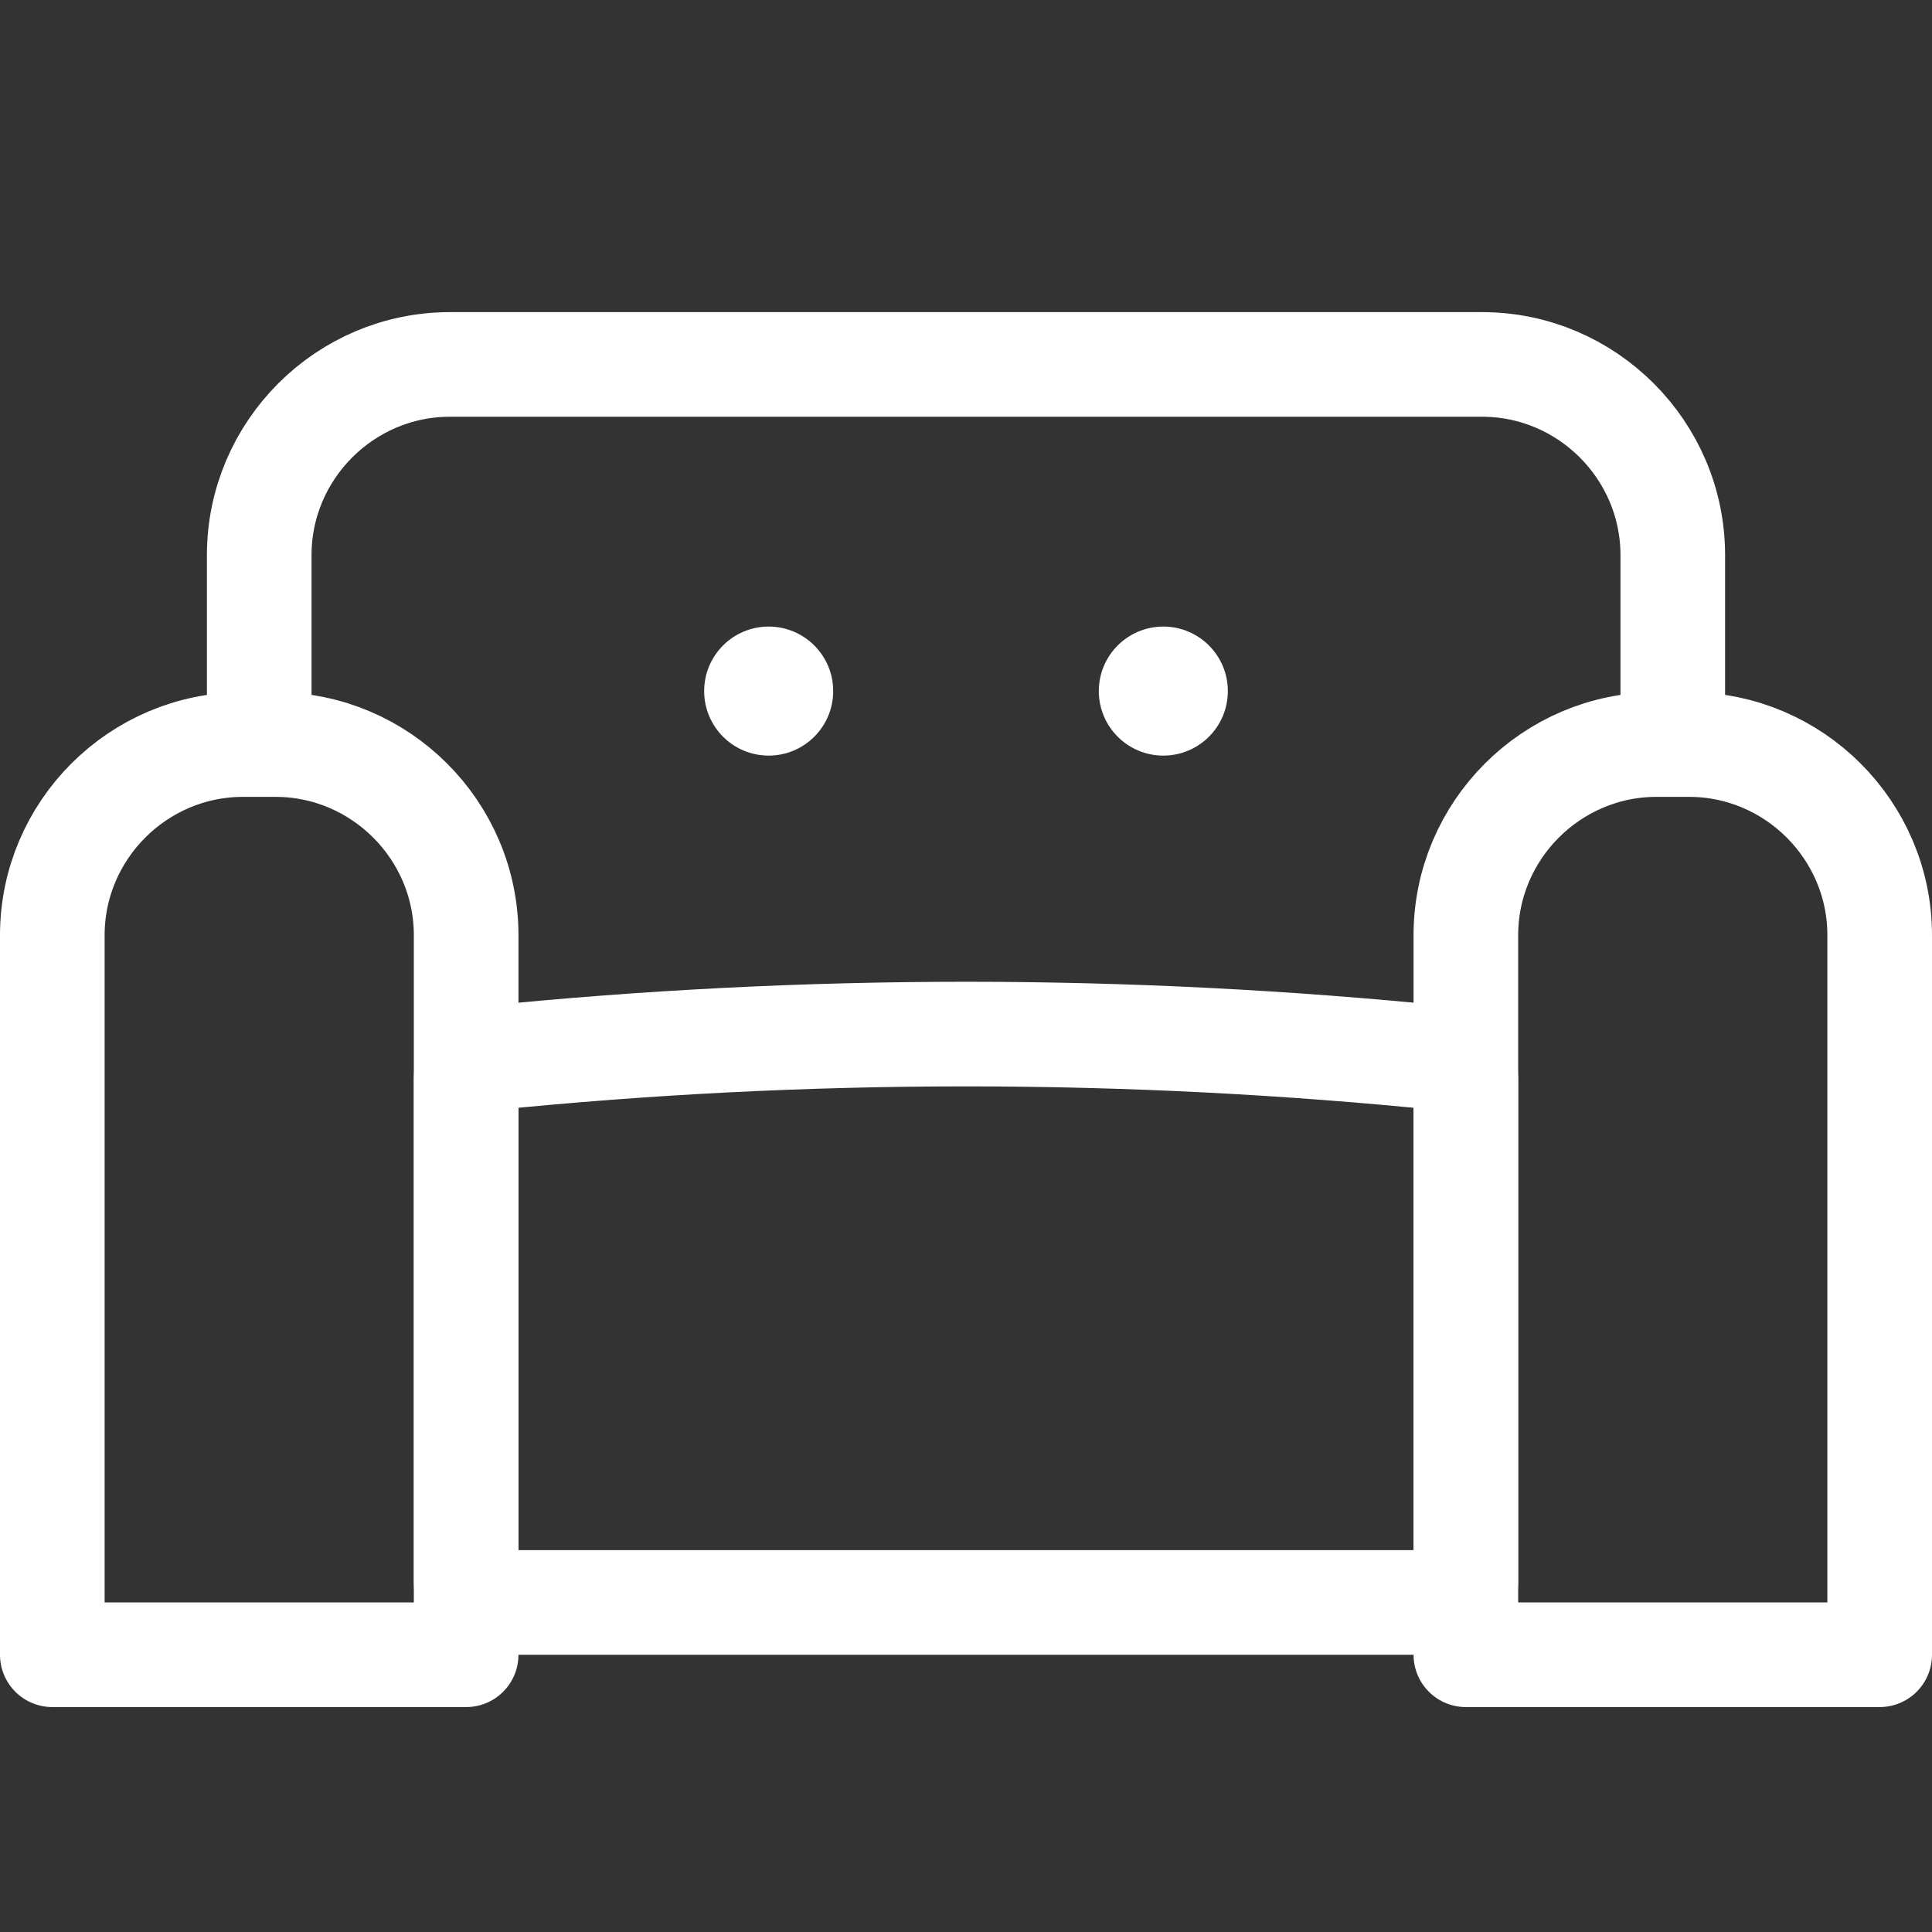
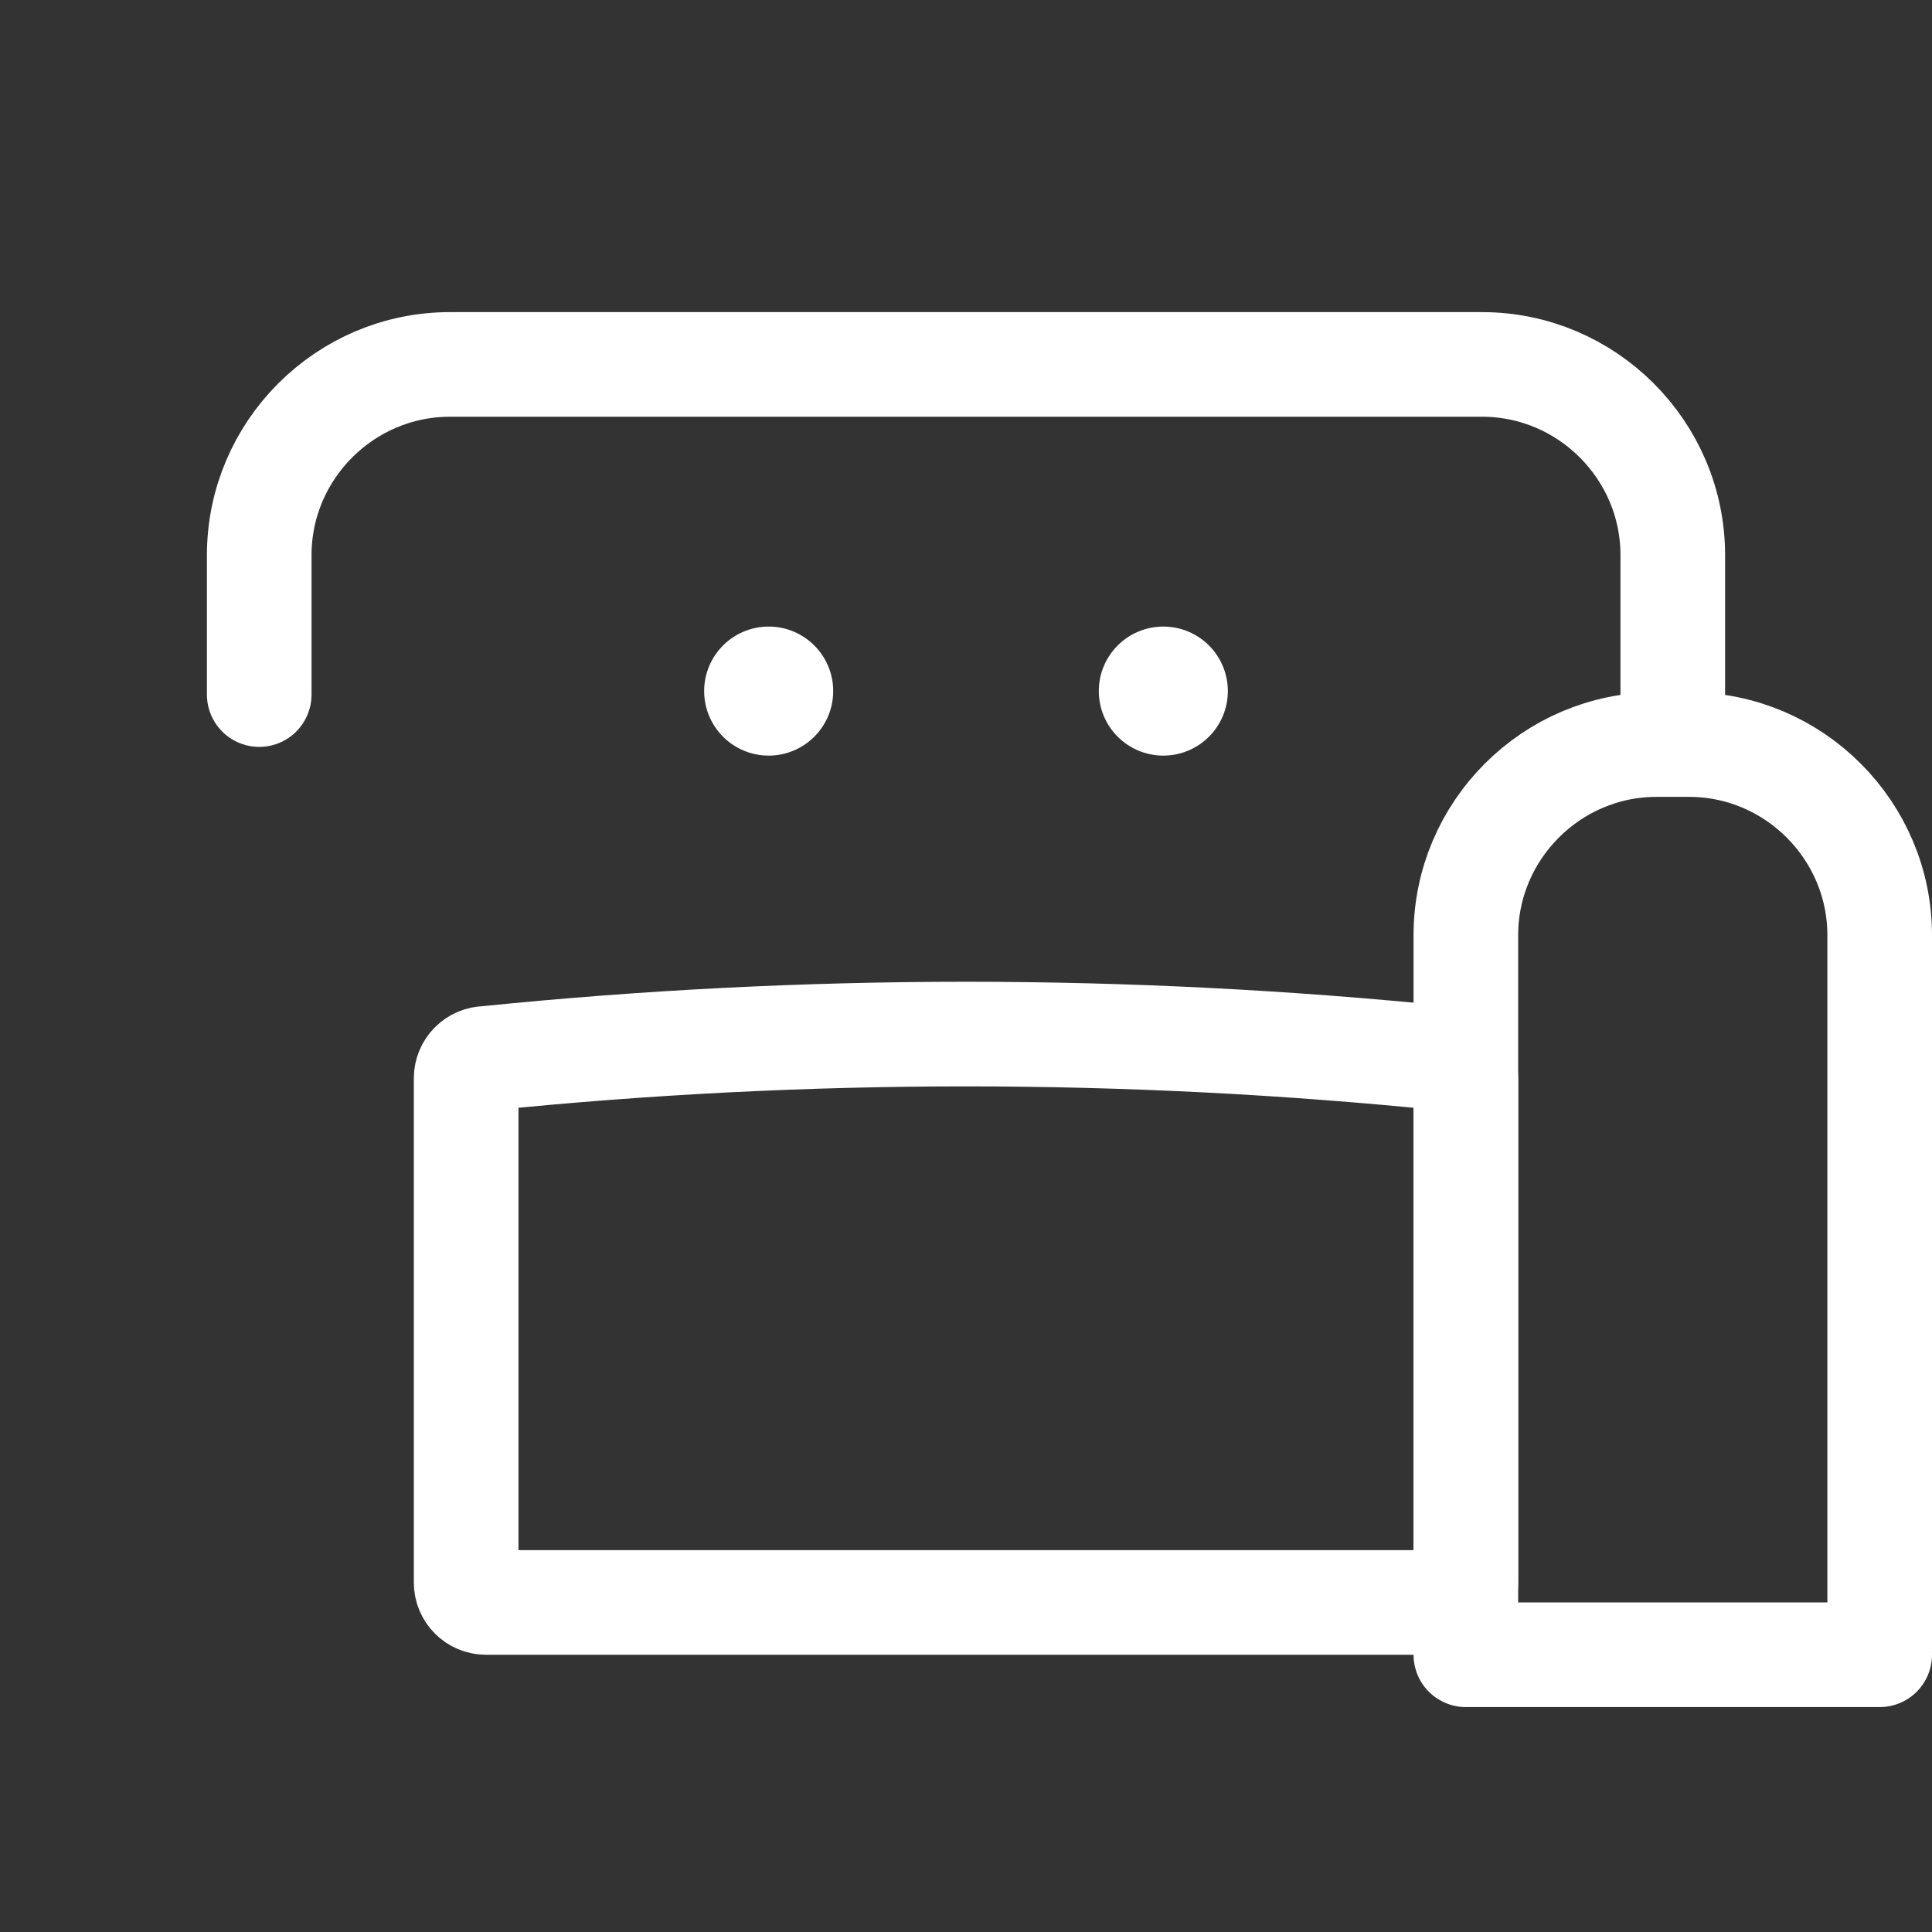
<svg xmlns="http://www.w3.org/2000/svg" version="1.1" id="Layer_1" x="0px" y="0px" width="277px" height="277.002px" viewBox="0 -44.751 277 277.002" enable-background="new 0 -44.751 277 277.002" xml:space="preserve">
  <rect x="0" y="-44.751" width="277" height="277.002" fill="#333333" stroke="none" />
  <g>
-     <path fill="none" stroke="#FFFFFF" stroke-width="15" stroke-linecap="round" stroke-linejoin="round" stroke-miterlimit="10" d="   M66.834,192.5H7.5V89.333C7.5,74.3,19.8,62,34.834,62H39.5c15.033,0,27.334,12.3,27.334,27.333V192.5z" />
    <path fill="none" stroke="#FFFFFF" stroke-width="15" stroke-linecap="round" stroke-linejoin="round" stroke-miterlimit="10" d="   M37.167,54.833v-20C37.167,19.799,49.467,7.5,64.5,7.5h148c15.033,0,27.334,12.299,27.334,27.333v22.254" />
    <path fill="none" stroke="#FFFFFF" stroke-width="15" stroke-linecap="round" stroke-linejoin="round" stroke-miterlimit="10" d="   M269.5,192.5h-59.333V89.333C210.167,74.3,222.467,62,237.5,62h4.667C257.2,62,269.5,74.3,269.5,89.333V192.5z" />
    <path fill="none" stroke="#FFFFFF" stroke-width="15" stroke-linecap="round" stroke-linejoin="round" stroke-miterlimit="10" d="   M207.332,185H69.668c-1.559,0-2.834-1.276-2.834-2.835v-72.331c0-1.559,1.275-2.834,2.834-2.834   c45.77-4.655,91.894-4.655,137.664,0c1.56,0,2.835,1.275,2.835,2.834v72.331C210.167,183.724,208.892,185,207.332,185z" />
    <path fill="#FFFFFF" stroke="#FFFFFF" d="M118.959,54.333c0,4.833-3.918,8.75-8.75,8.75c-4.833,0-8.75-3.917-8.75-8.75   s3.917-8.75,8.75-8.75C115.041,45.583,118.959,49.5,118.959,54.333" />
    <path fill="#FFFFFF" stroke="#FFFFFF" d="M175.542,54.333c0,4.833-3.918,8.75-8.75,8.75c-4.833,0-8.75-3.917-8.75-8.75   s3.917-8.75,8.75-8.75C171.624,45.583,175.542,49.5,175.542,54.333" />
  </g>
</svg>